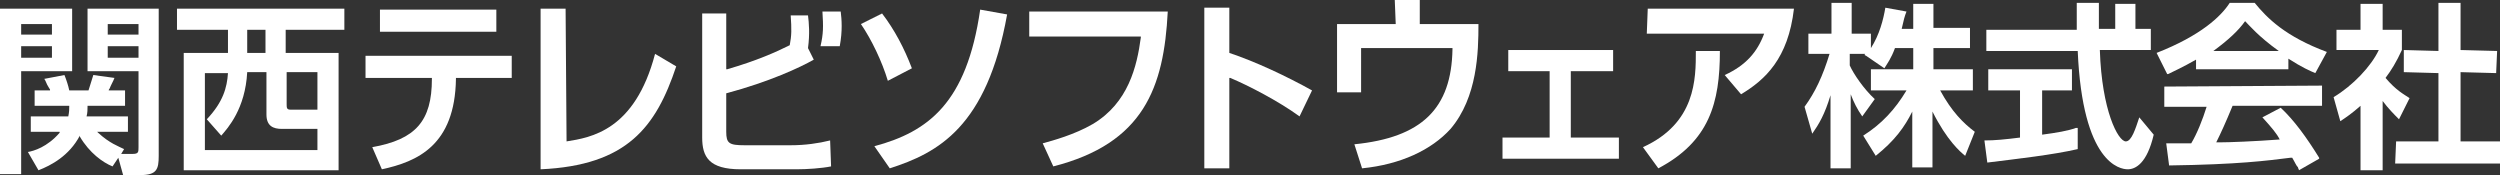
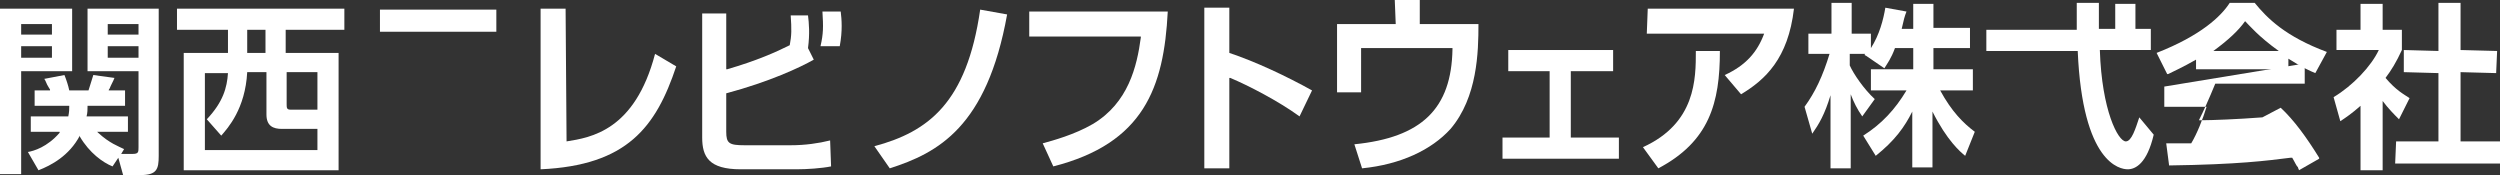
<svg xmlns="http://www.w3.org/2000/svg" version="1.1" id="レイヤー_1" x="0px" y="0px" viewBox="0 0 259.9 18.2" style="enable-background:new 0 0 259.9 18.2;" xml:space="preserve">
  <rect x="0" y="0" width="259.9" height="18.2" fill="#333333" stroke="none" />
  <style type="text/css">
	.st0{fill:#FFFFFF;}
</style>
  <g>
    <path class="st0" d="M85.5,1.2c0.1,1.6,0.1,2.3-0.2,3.6l2,0c0.3-1.6,0.2-2.8,0.1-3.6L85.5,1.2z" />
    <polygon class="st0" points="163.3,7.4 167.7,7.4 167.7,5.2 156.8,5.2 156.8,7.4 161.1,7.4 161.1,14.3 156.2,14.3 156.2,16.5    168.3,16.5 168.3,14.3 163.3,14.3  " />
    <path class="st0" d="M58.9,14.7L58.9,14.7L58.8,0.9h-2.6v16.7c9-0.4,12-4.4,14.1-10.7l-2.2-1.3C66,13.6,61.4,14.3,58.9,14.7z" />
    <path class="st0" d="M82.2,15.1h-4.8c-1.6,0-1.9-0.2-1.9-1.4v-4l0,0c4.5-1.2,7.7-2.7,9.1-3.5L84,5c0.2-1.5,0.1-2.6,0-3.4l-1.8,0   c0.1,1.4,0.1,2.1-0.1,3.1c-1.4,0.7-3.4,1.6-6.5,2.5l-0.1,0V1.4H73v12.9c0,2,0.7,3.3,4,3.3h5.8c1.1,0,2.6-0.1,3.6-0.3l-0.1-2.7   C85.1,14.9,83.7,15.1,82.2,15.1z" />
-     <path class="st0" d="M94.8,7.1C94,5,93,3.1,91.7,1.4l-2.2,1.1c1.1,1.6,2.2,3.9,2.8,5.9L94.8,7.1z" />
    <path class="st0" d="M90.9,15.2l1.6,2.3c5-1.6,10.1-4.3,12.2-16L101.9,1C100.5,10.7,96.5,13.7,90.9,15.2z" />
    <path class="st0" d="M127.8,5.5V0.8h-2.6v16.7h2.6V8.1l0.1,0c1.9,0.8,5,2.4,7.2,4l1.3-2.7C133.7,7.9,130.5,6.4,127.8,5.5L127.8,5.5   z" />
    <path class="st0" d="M147.5,0H145l0.1,2.5H139v7.1h2.5V5h9.5l0,0.1c-0.1,6.2-3.2,9.2-10.2,9.9l0.8,2.5c4-0.4,7.2-1.9,9.2-4.1   c2.8-3.3,2.9-8,2.9-10.9h-6.1V0z" />
    <path class="st0" d="M107,3.8h11.6l0,0.1c-0.4,3-1.3,6.8-5,9c-1.9,1.1-4.1,1.7-5.2,2l0,0l1.1,2.4l0,0c9.4-2.4,11.5-8.2,11.9-16.1   l0,0H107V3.8z" />
-     <path class="st0" d="M38,8.1h6.9l0,0.1c0,4.4-1.7,6.3-6.2,7.1l1,2.3c3.7-0.8,7.6-2.5,7.7-9.4l0-0.1h5.8V5.8H38V8.1z" />
    <rect x="39.5" y="1" class="st0" width="12.1" height="2.3" />
    <path class="st0" d="M9.1,7.4h5.3v7.9c0,0.5,0,0.7-0.6,0.7h-1.2l0.3-0.5c-0.6-0.3-1.5-0.6-2.7-1.7l-0.1-0.1h3.2v-1.6H9l0,0   c0.1-0.4,0.1-0.7,0.1-1l0-0.1h3.9V9.4h-1.7l0,0c0,0,0-0.1,0.1-0.2c0.1-0.3,0.4-0.8,0.5-1.1L9.7,7.8c-0.1,0.3-0.3,1-0.5,1.6l0,0h-2   l0,0C7.1,8.9,6.9,8.3,6.7,7.8L4.6,8.2c0.1,0.1,0.2,0.4,0.3,0.6C5,9,5.2,9.3,5.2,9.3l0,0.1H3.6V11h3.6v0c0,0.4,0,0.6-0.1,1.1l0,0   H3.2v1.6h3l0,0.1c-1.3,1.5-2.7,1.9-3.3,2L4,17.7c1.3-0.5,3.2-1.5,4.3-3.6l0,0l0,0.1c1,1.7,2.4,2.7,3.4,3.1l0.6-0.9l0.5,1.8h1.8   c1.7,0,1.9-0.6,1.9-2V0.9H9.1V7.4z M11.2,2.5h3.2v1.1h-3.2V2.5z M11.2,4.8h3.2V6h-3.2V4.8z" />
    <path class="st0" d="M7.4,0.9H0v17.2h2.2V7.4h5.3V0.9z M5.4,6H2.2V4.8h3.2V6z M5.4,3.6H2.2V2.5h3.2V3.6z" />
    <path class="st0" d="M18.4,3.1h5.3v2.4h-4.6v12.2h16.1V5.5h-5.5V3.1h6.1V0.9H18.4V3.1z M29.7,7.5H33v3.9l-2.8,0   c-0.4,0-0.4-0.2-0.4-0.6V7.5z M25.7,3.1h1.9v2.4h-1.9V3.1z M25.7,7.5h2v4.4c0,1.2,0.7,1.5,1.6,1.5H33v2.2H21.3v-8h2.4l0,0   c-0.1,1.5-0.5,3-2.2,4.8l1.5,1.7C23.7,13.3,25.5,11.3,25.7,7.5L25.7,7.5z" />
    <path class="st0" d="M201.7,9.4l3.4,0l0-2.2l-4.1,0l0-2.2l3.8,0l0-2.1l-3.8,0l0-2.5l-2.1,0l0,2.6l-1.2,0c0.2-0.9,0.3-1.3,0.5-1.8   L196,0.8c-0.2,1.2-0.6,2.8-1.5,4.2l0,0.1l0-1.6l-2,0l0-3.2l-2.1,0l0,3.2l-2.4,0l0,2.1l2.2,0c-0.7,2.3-1.5,4-2.6,5.5l0.8,2.8   c0.7-1,1.3-2,1.9-4l0,0l0,7.6l2.1,0V9.8l0,0c0.3,0.8,0.7,1.6,1.2,2.3l1.3-1.8c-1.1-1-2.2-2.6-2.6-3.5l0-1.2l1.6,0   c0,0,0,0.1-0.1,0.1L194,5.8l1.9,1.3c0.3-0.5,0.7-1,1.1-2.1l1.9,0l0,2.2l-4.4,0l0,2.2l3.7,0c-1.2,2-2.6,3.5-4.5,4.7l1.3,2.1   c2-1.6,3-3,3.8-4.6l0,0l0,5.8h2.1v-5.8l0,0c1.5,3,2.9,4.2,3.4,4.6l1-2.5C204.1,12.8,202.9,11.6,201.7,9.4z" />
-     <path class="st0" d="M225,11.1l4.4,0c-0.4,1.3-1,2.8-1.6,3.8c-0.2,0-1,0-1.6,0c-0.5,0-0.9,0-1,0l0.3,2.3c7.2-0.1,10.2-0.5,12.6-0.8   l0.2,0c0.3,0.5,0.4,0.8,0.6,1c0,0.1,0.1,0.2,0.1,0.3l2.1-1.2l0-0.1c-1.3-2.1-2.6-3.9-4-5.2l-1.9,1c1,1.1,1.5,1.7,1.8,2.3   c-2.6,0.2-5.3,0.3-6.3,0.3c-0.1,0-0.2,0-0.3,0c0.5-1,1-2.1,1.7-3.8l9.3,0l0-2.1L225,9L225,11.1z" />
+     <path class="st0" d="M225,11.1l4.4,0c-0.4,1.3-1,2.8-1.6,3.8c-0.2,0-1,0-1.6,0c-0.5,0-0.9,0-1,0l0.3,2.3c7.2-0.1,10.2-0.5,12.6-0.8   l0.2,0c0.3,0.5,0.4,0.8,0.6,1c0,0.1,0.1,0.2,0.1,0.3l2.1-1.2l0-0.1c-1.3-2.1-2.6-3.9-4-5.2l-1.9,1c-2.6,0.2-5.3,0.3-6.3,0.3c-0.1,0-0.2,0-0.3,0c0.5-1,1-2.1,1.7-3.8l9.3,0l0-2.1L225,9L225,11.1z" />
    <path class="st0" d="M234.4,0.3l-2.6,0c-0.9,1.4-3,3.4-7.6,5.2l1.1,2.2l0.1,0c0.6-0.3,1.5-0.7,2.9-1.5l0,1l9.6,0l0-1.1   c1.4,0.9,2.3,1.3,2.8,1.5l0,0l1.2-2.2C237.6,3.8,235.7,1.9,234.4,0.3z M236.9,5.3h-6.8l0,0c1.5-1.1,2.6-2.1,3.3-3.1l0,0l0,0   C233.8,2.6,234.8,3.8,236.9,5.3L236.9,5.3z" />
    <path class="st0" d="M250.5,10.2L250.5,10.2c-0.6-0.4-1.4-0.8-2.5-2.1c0.6-0.8,1.1-1.6,1.7-2.9l0-2.1l-2,0l0-2.7l-2.3,0l0,2.7   l-2.5,0l0,2.1l4.4,0c-0.8,1.7-2.7,3.7-4.7,4.9l0.7,2.5c0.6-0.4,1.2-0.8,2.1-1.6l0,0l0,6.7h2.3v-7.2l0,0c0.6,0.8,1.2,1.4,1.7,1.9   L250.5,10.2z" />
    <polygon class="st0" points="255.8,14.7 255.8,7.5 259.5,7.6 259.6,5.3 255.8,5.2 255.8,0.3 253.5,0.3 253.5,5.3 249.9,5.2    249.9,7.5 253.5,7.6 253.5,14.7 249.1,14.7 249,17 259.9,17 259.9,14.7  " />
-     <path class="st0" d="M212.3,14l0-4.6l3.1,0l0-2.2l-8.7,0l0,2.2l3.3,0l0,4.9c-1.6,0.2-2.6,0.3-3.7,0.3l0.3,2.3   c3.2-0.4,6.8-0.8,9.4-1.4l0-2.2l-0.2,0C215,13.6,213.8,13.8,212.3,14z" />
    <path class="st0" d="M221,14.7c-0.8,0-2.5-3.2-2.7-9.5l5.3,0l0-2.2l-1.6,0l0-2.6l-2.1,0l0,2.6l-1.7,0c0-1.1,0-2.4,0-2.7l-2.3,0   c0,0.4,0,2.2,0,2.8l-9.4,0l0,2.2l9.5,0c0.5,11.7,4.4,12.3,5.2,12.3c0.8,0,2-0.6,2.7-3.6l-1.5-1.8C222,13.4,221.6,14.7,221,14.7z" />
    <path class="st0" d="M170.8,15.3l1.6,2.2c5.3-2.8,6.4-6.8,6.4-12.2l-2.5,0C176.3,8.2,176.3,12.8,170.8,15.3z" />
    <path class="st0" d="M171.2,3.5l12.2,0c-0.7,1.9-1.9,3.3-4.1,4.3l1.7,2c2.5-1.5,4.9-3.7,5.5-8.9l-15.2,0L171.2,3.5z" />
  </g>
</svg>